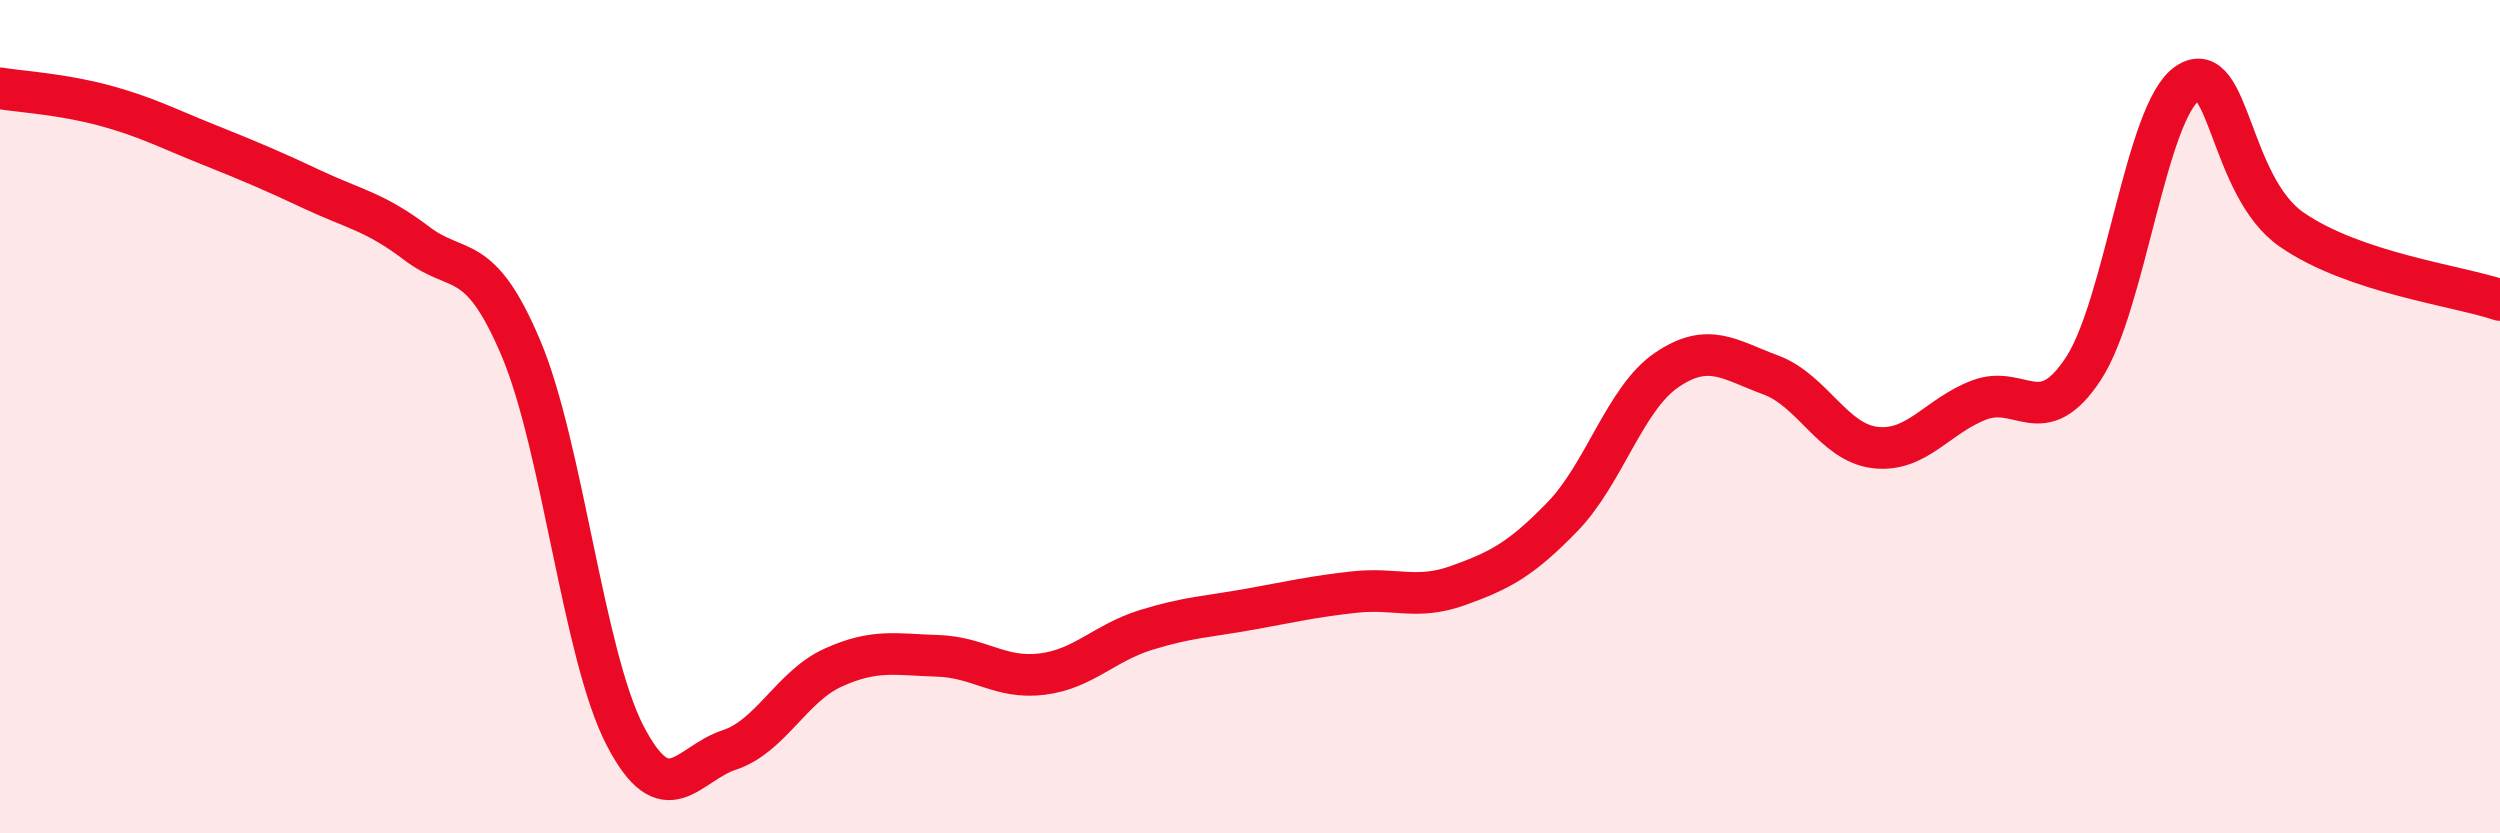
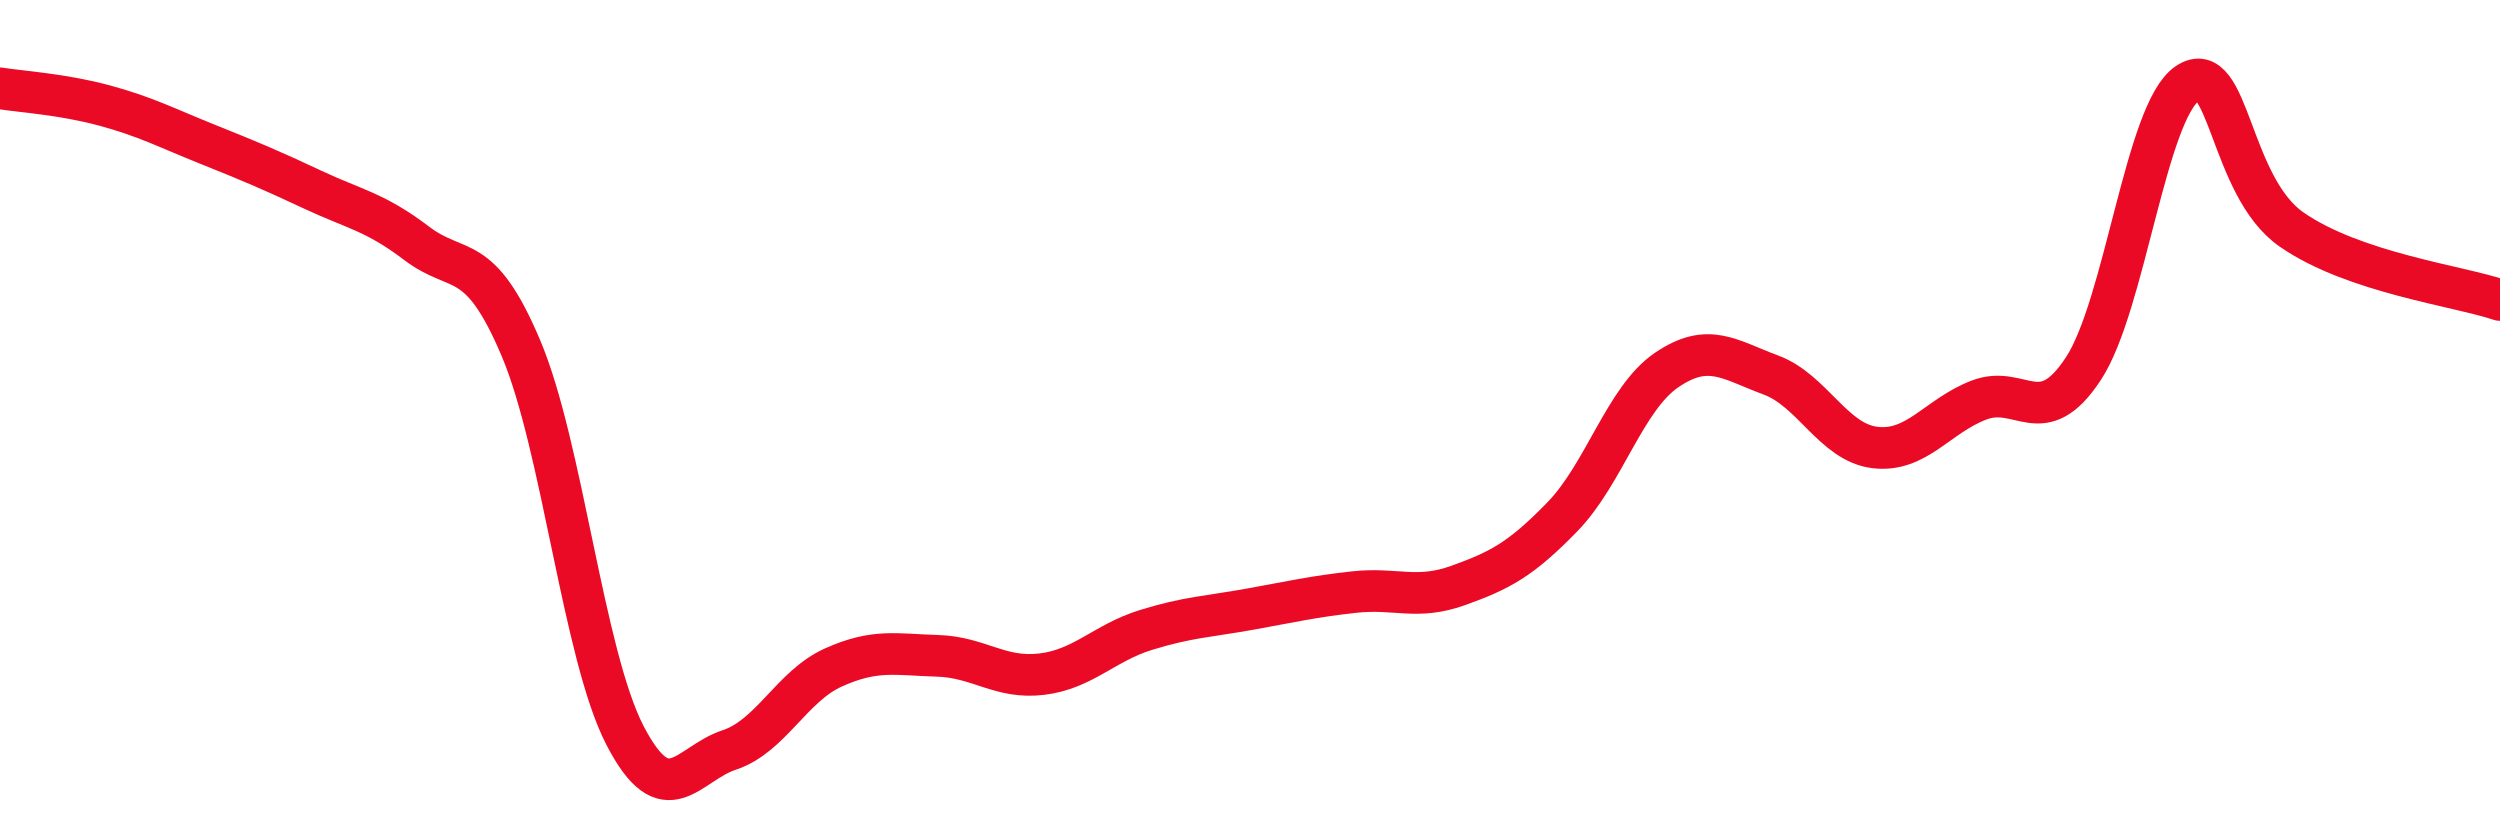
<svg xmlns="http://www.w3.org/2000/svg" width="60" height="20" viewBox="0 0 60 20">
-   <path d="M 0,2.12 C 0.5,2.2 1.5,2.26 2.5,2.53 C 3.5,2.8 4,3.07 5,3.47 C 6,3.87 6.5,4.08 7.5,4.55 C 8.5,5.02 9,5.08 10,5.84 C 11,6.6 11.5,5.99 12.5,8.35 C 13.5,10.71 14,15.72 15,17.65 C 16,19.58 16.5,18.33 17.5,18 C 18.5,17.67 19,16.47 20,16.02 C 21,15.57 21.5,15.71 22.5,15.74 C 23.5,15.77 24,16.3 25,16.18 C 26,16.06 26.5,15.43 27.5,15.12 C 28.5,14.81 29,14.8 30,14.62 C 31,14.44 31.5,14.32 32.5,14.21 C 33.5,14.1 34,14.41 35,14.05 C 36,13.69 36.5,13.43 37.5,12.4 C 38.5,11.37 39,9.56 40,8.88 C 41,8.2 41.5,8.63 42.5,9 C 43.5,9.37 44,10.62 45,10.74 C 46,10.86 46.5,9.98 47.5,9.6 C 48.5,9.22 49,10.37 50,8.85 C 51,7.33 51.5,2.67 52.5,2 C 53.5,1.33 53.5,4.47 55,5.51 C 56.5,6.55 59,6.86 60,7.2L60 20L0 20Z" fill="#EB0A25" opacity="0.1" stroke-linecap="round" stroke-linejoin="round" />
  <path d="M 0,2.12 C 0.5,2.2 1.5,2.26 2.5,2.53 C 3.5,2.8 4,3.07 5,3.47 C 6,3.87 6.5,4.08 7.5,4.55 C 8.5,5.02 9,5.08 10,5.84 C 11,6.6 11.5,5.99 12.5,8.35 C 13.5,10.71 14,15.72 15,17.65 C 16,19.58 16.5,18.33 17.5,18 C 18.5,17.67 19,16.47 20,16.02 C 21,15.57 21.5,15.71 22.5,15.74 C 23.5,15.77 24,16.3 25,16.18 C 26,16.06 26.5,15.43 27.5,15.12 C 28.5,14.81 29,14.8 30,14.62 C 31,14.44 31.5,14.32 32.5,14.21 C 33.5,14.1 34,14.41 35,14.05 C 36,13.69 36.5,13.43 37.5,12.4 C 38.5,11.37 39,9.56 40,8.88 C 41,8.2 41.5,8.63 42.5,9 C 43.5,9.37 44,10.62 45,10.74 C 46,10.86 46.5,9.98 47.5,9.6 C 48.5,9.22 49,10.37 50,8.85 C 51,7.33 51.5,2.67 52.5,2 C 53.5,1.33 53.5,4.47 55,5.51 C 56.5,6.55 59,6.86 60,7.2" stroke="#EB0A25" stroke-width="1" fill="none" stroke-linecap="round" stroke-linejoin="round" />
</svg>